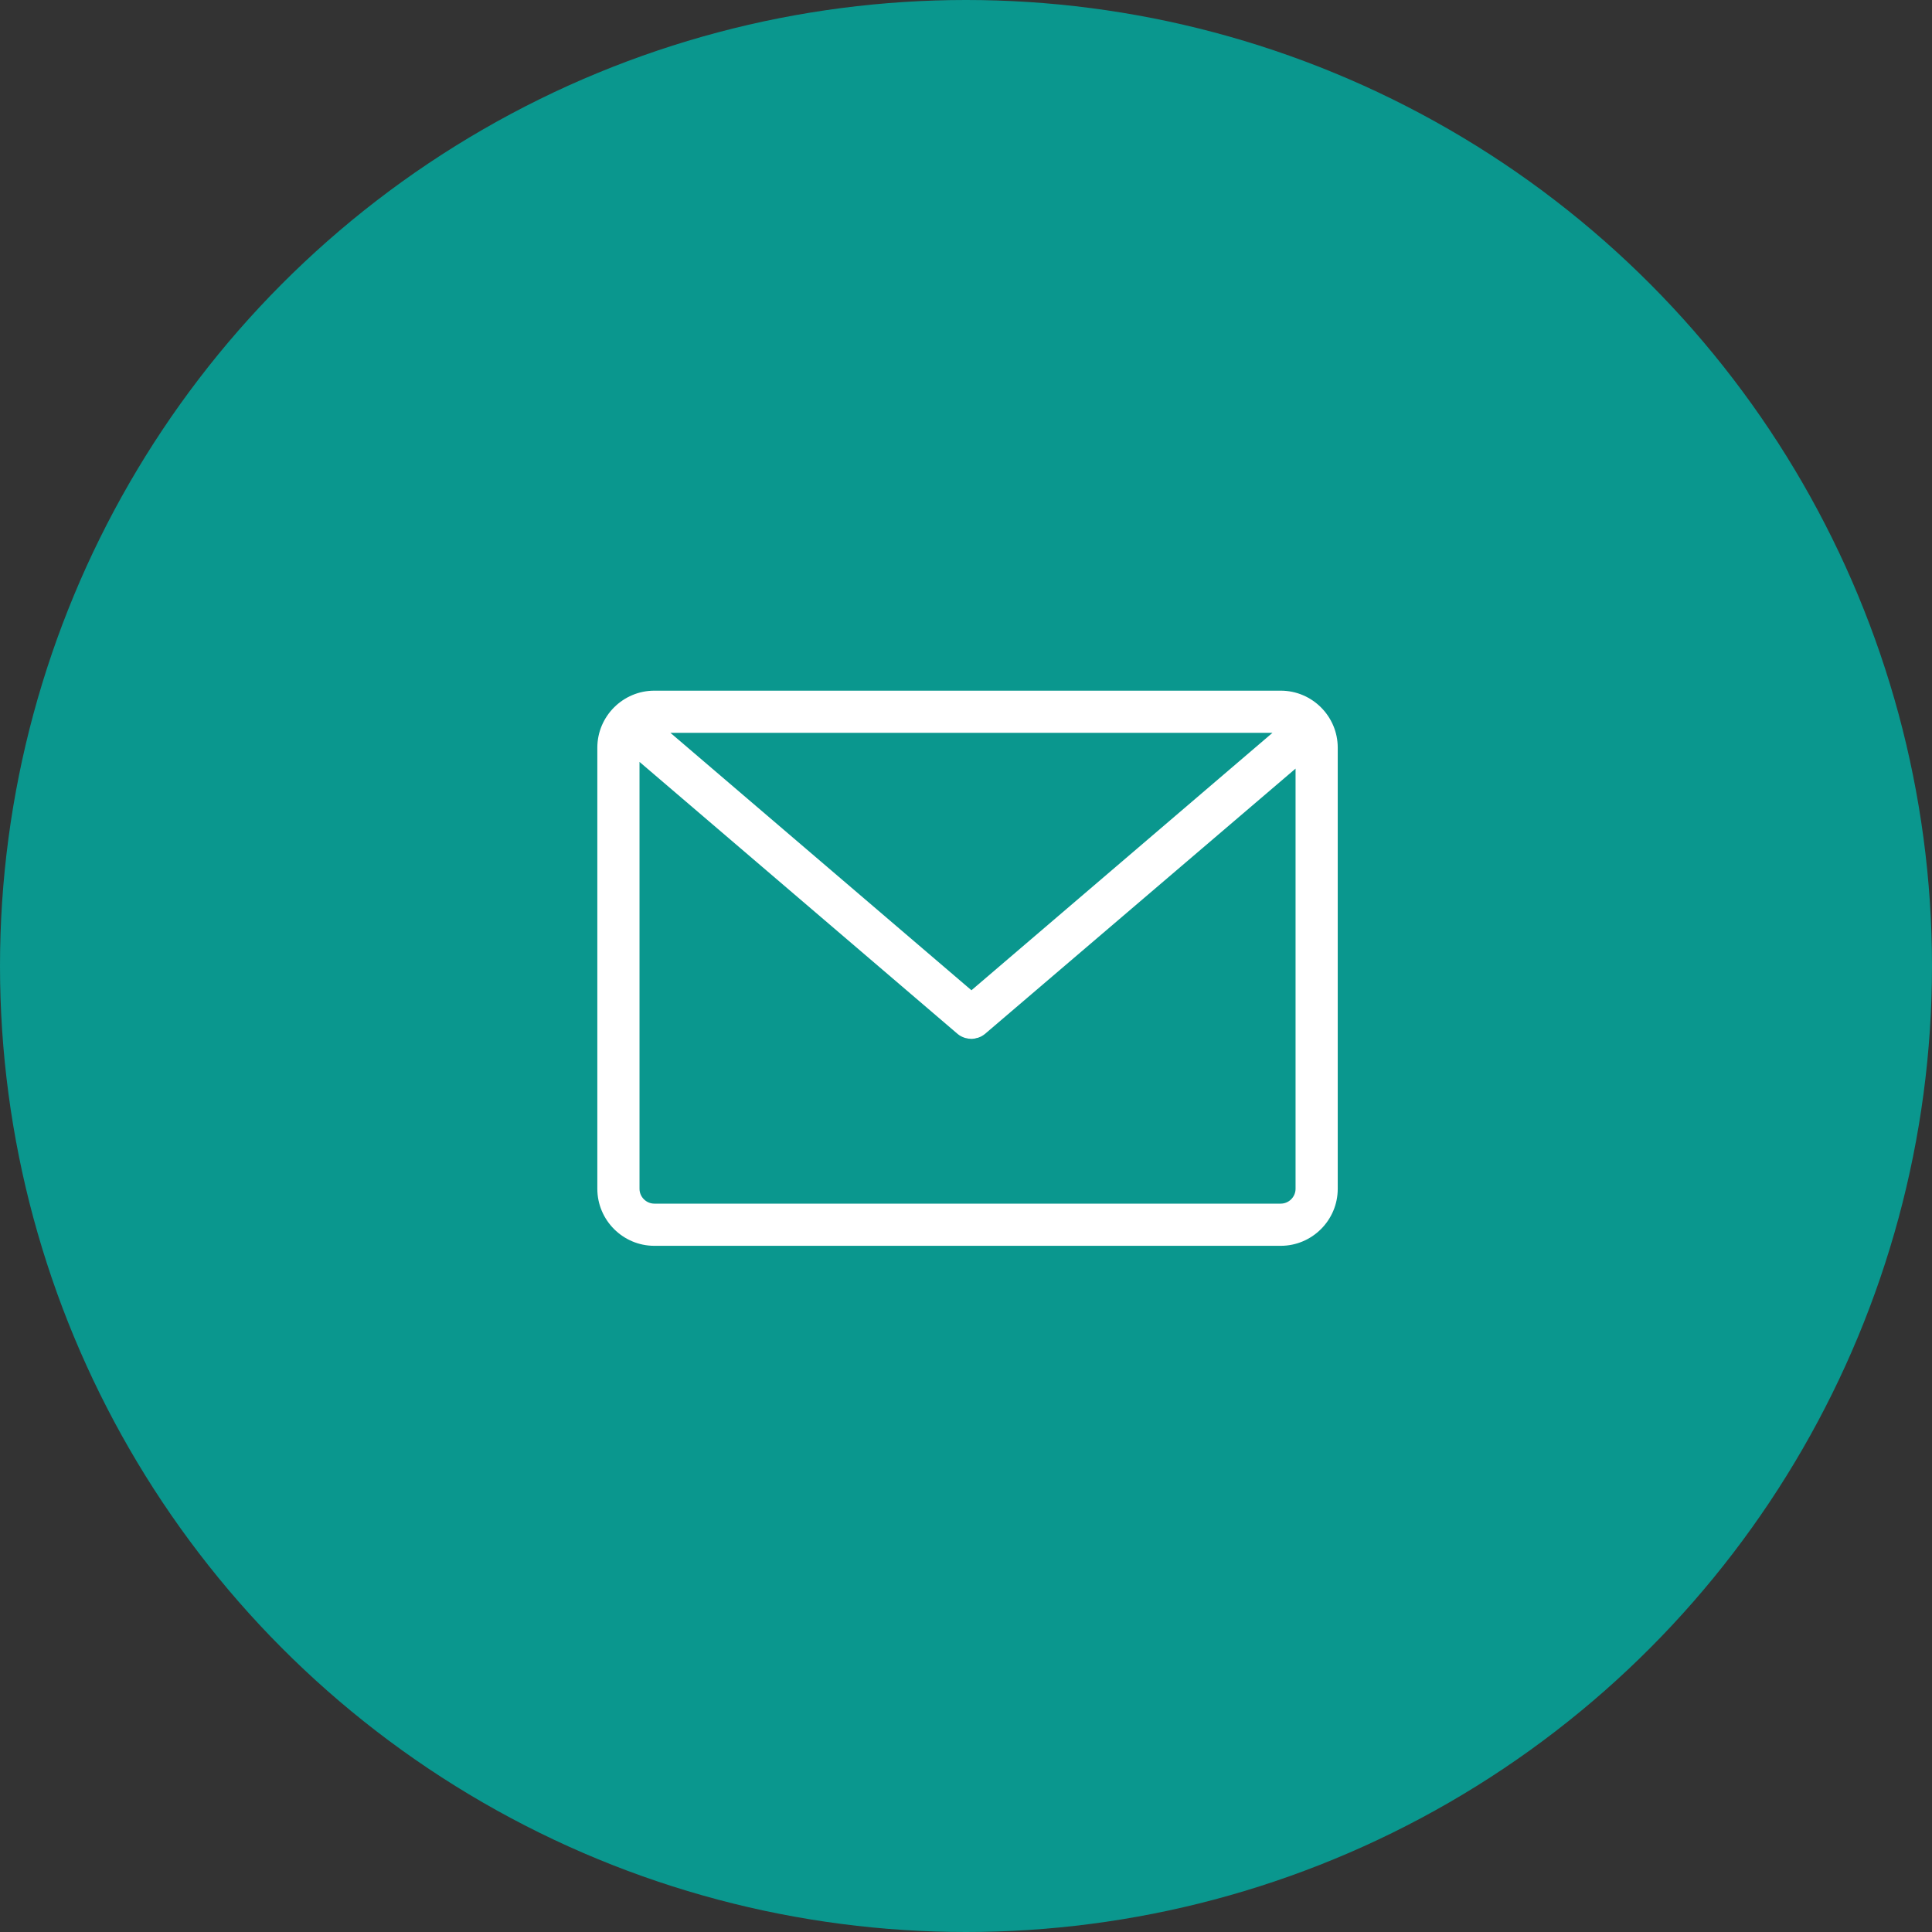
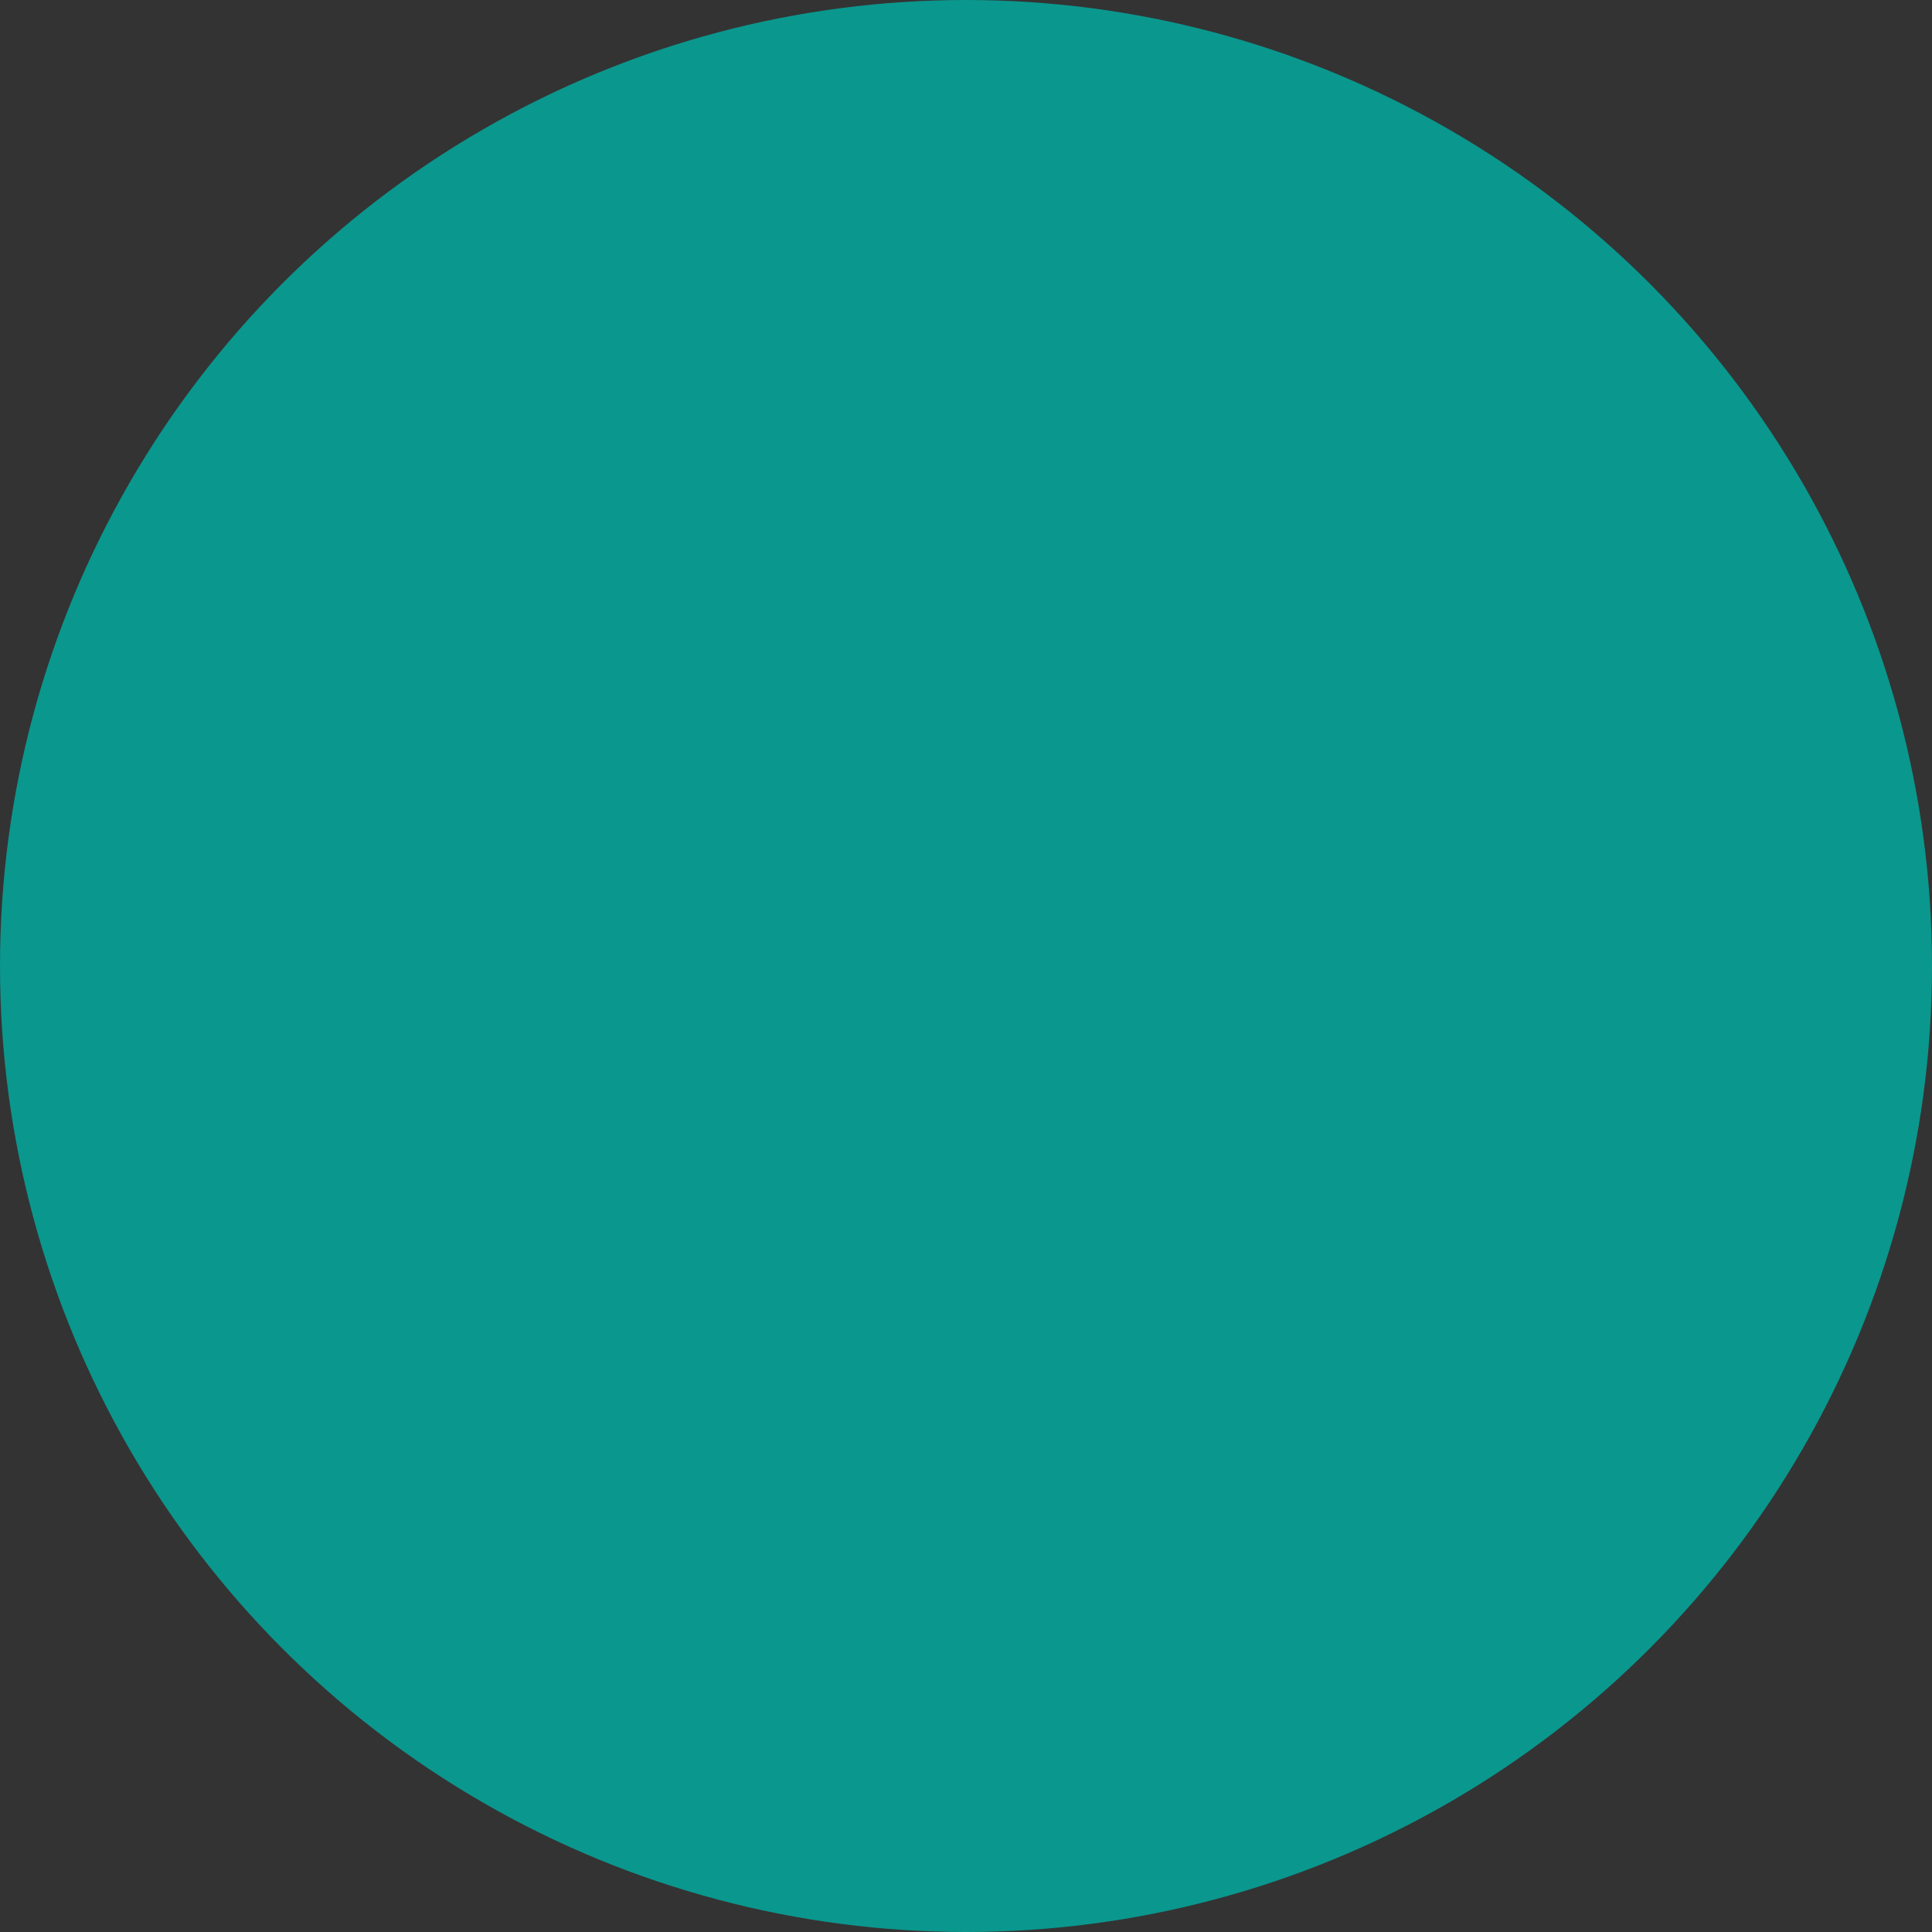
<svg xmlns="http://www.w3.org/2000/svg" width="207" height="207" viewBox="0 0 207 207" fill="none">
  <rect x="0" y="0" width="207" height="207" fill="#333333" stroke="none" />
  <circle cx="103.5" cy="103.5" r="103.5" fill="#0A978E" />
-   <path d="M137.221 74H70.109C66.745 74 64 76.745 64 80.109V127.371C64 130.735 66.745 133.48 70.109 133.48H137.221C140.584 133.48 143.329 130.735 143.329 127.371V80.109C143.329 76.745 140.584 74 137.221 74ZM136.334 78.519L104.083 106.1L71.832 78.519H136.334ZM138.81 127.371C138.81 128.242 138.091 128.961 137.221 128.961H70.109C69.238 128.961 68.519 128.242 68.519 127.371V81.632L102.61 110.786C102.627 110.803 102.66 110.819 102.677 110.836C102.694 110.853 102.727 110.87 102.744 110.886C102.794 110.92 102.828 110.953 102.878 110.97C102.895 110.987 102.911 110.987 102.928 111.004C102.995 111.037 103.062 111.071 103.129 111.104C103.146 111.104 103.163 111.121 103.179 111.121C103.229 111.137 103.28 111.171 103.347 111.188C103.363 111.188 103.397 111.204 103.414 111.204C103.464 111.221 103.514 111.238 103.564 111.238C103.581 111.238 103.614 111.255 103.631 111.255C103.681 111.271 103.748 111.271 103.798 111.288C103.815 111.288 103.832 111.288 103.849 111.288C103.916 111.288 103.999 111.305 104.066 111.305C104.133 111.305 104.217 111.305 104.284 111.288C104.301 111.288 104.317 111.288 104.334 111.288C104.384 111.288 104.451 111.271 104.501 111.255C104.518 111.255 104.552 111.238 104.568 111.238C104.619 111.221 104.669 111.204 104.719 111.204C104.736 111.204 104.769 111.188 104.786 111.188C104.836 111.171 104.886 111.154 104.953 111.121C104.97 111.121 104.987 111.104 105.003 111.104C105.07 111.071 105.137 111.037 105.204 111.004C105.221 110.987 105.238 110.987 105.255 110.97C105.305 110.937 105.338 110.92 105.388 110.886C105.405 110.87 105.439 110.853 105.455 110.836C105.472 110.819 105.506 110.803 105.522 110.786L138.81 82.351V127.371Z" fill="white" />
</svg>